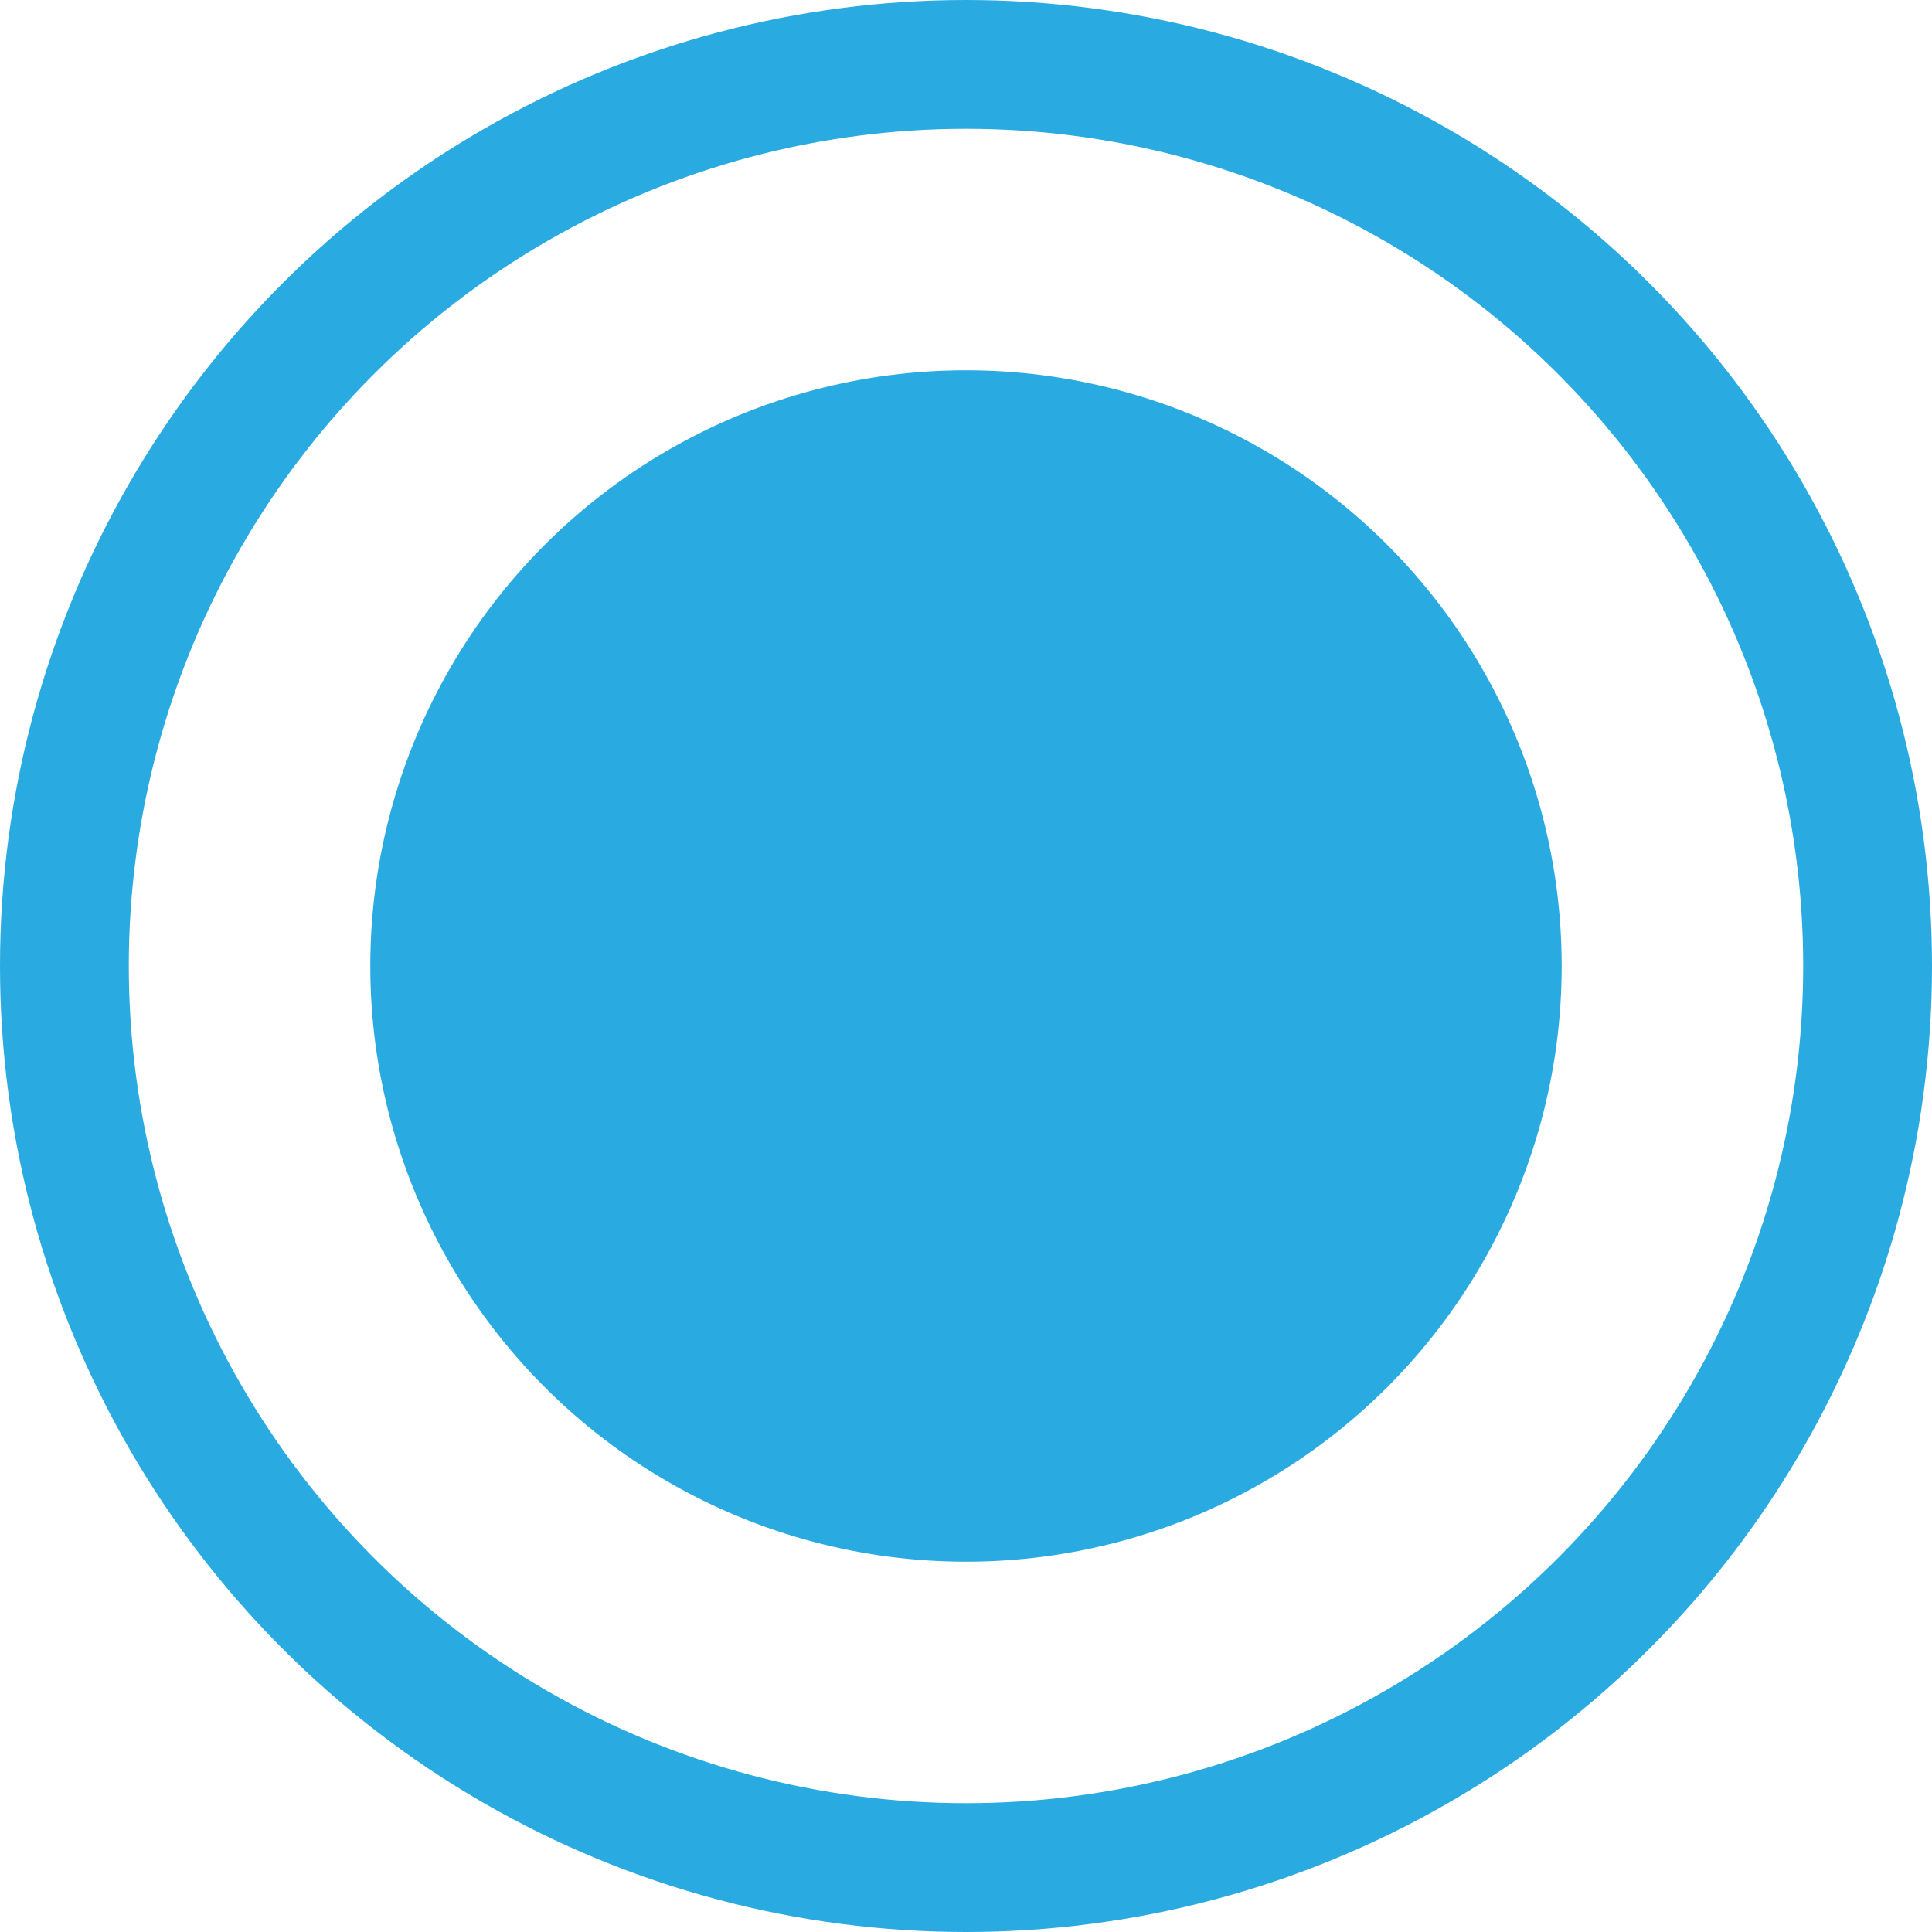
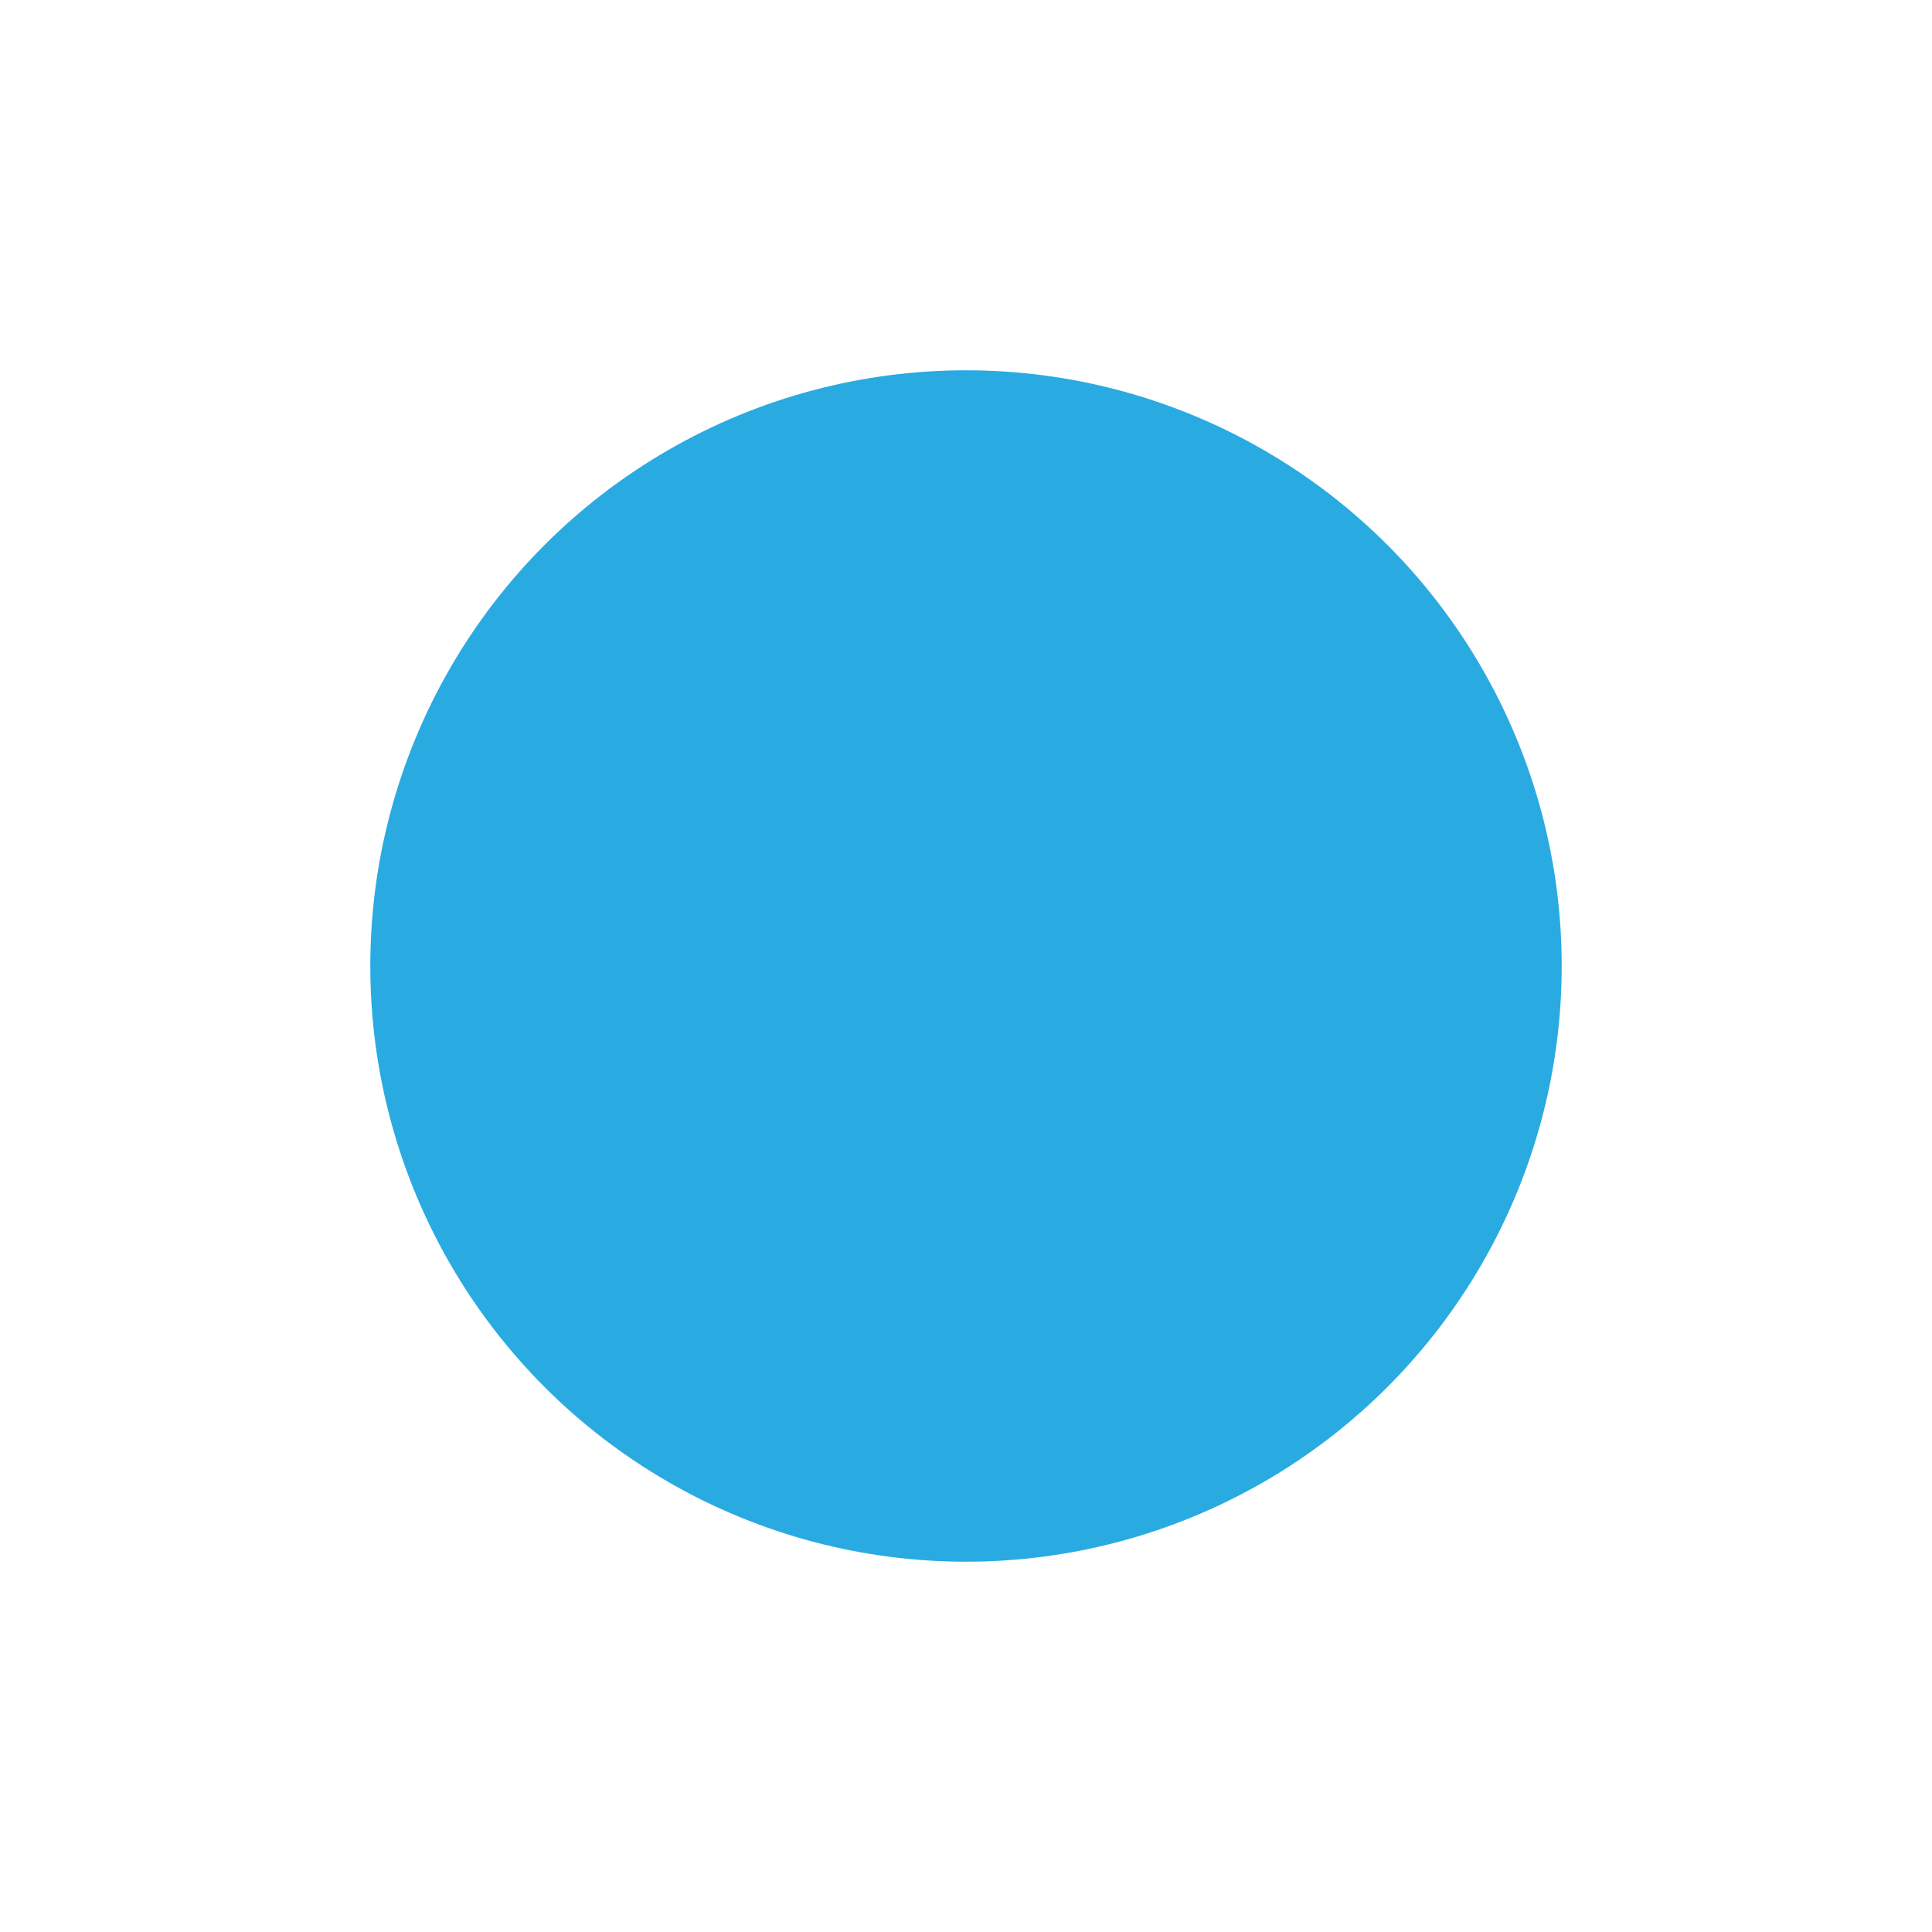
<svg xmlns="http://www.w3.org/2000/svg" width="15" height="15" viewBox="0 0 15 15">
  <g id="Selected_radio_icon_" data-name="Selected_radio_icon " transform="translate(-305.5 -472.5)">
-     <circle id="Outer-Circle" cx="7" cy="7" r="7" transform="translate(306 473)" fill="none" stroke="#29abe2" stroke-width="1" />
    <circle id="Inner-Circle" cx="4.625" cy="4.625" r="4.625" transform="translate(308.375 475.375)" fill="#29abe2" />
  </g>
</svg>